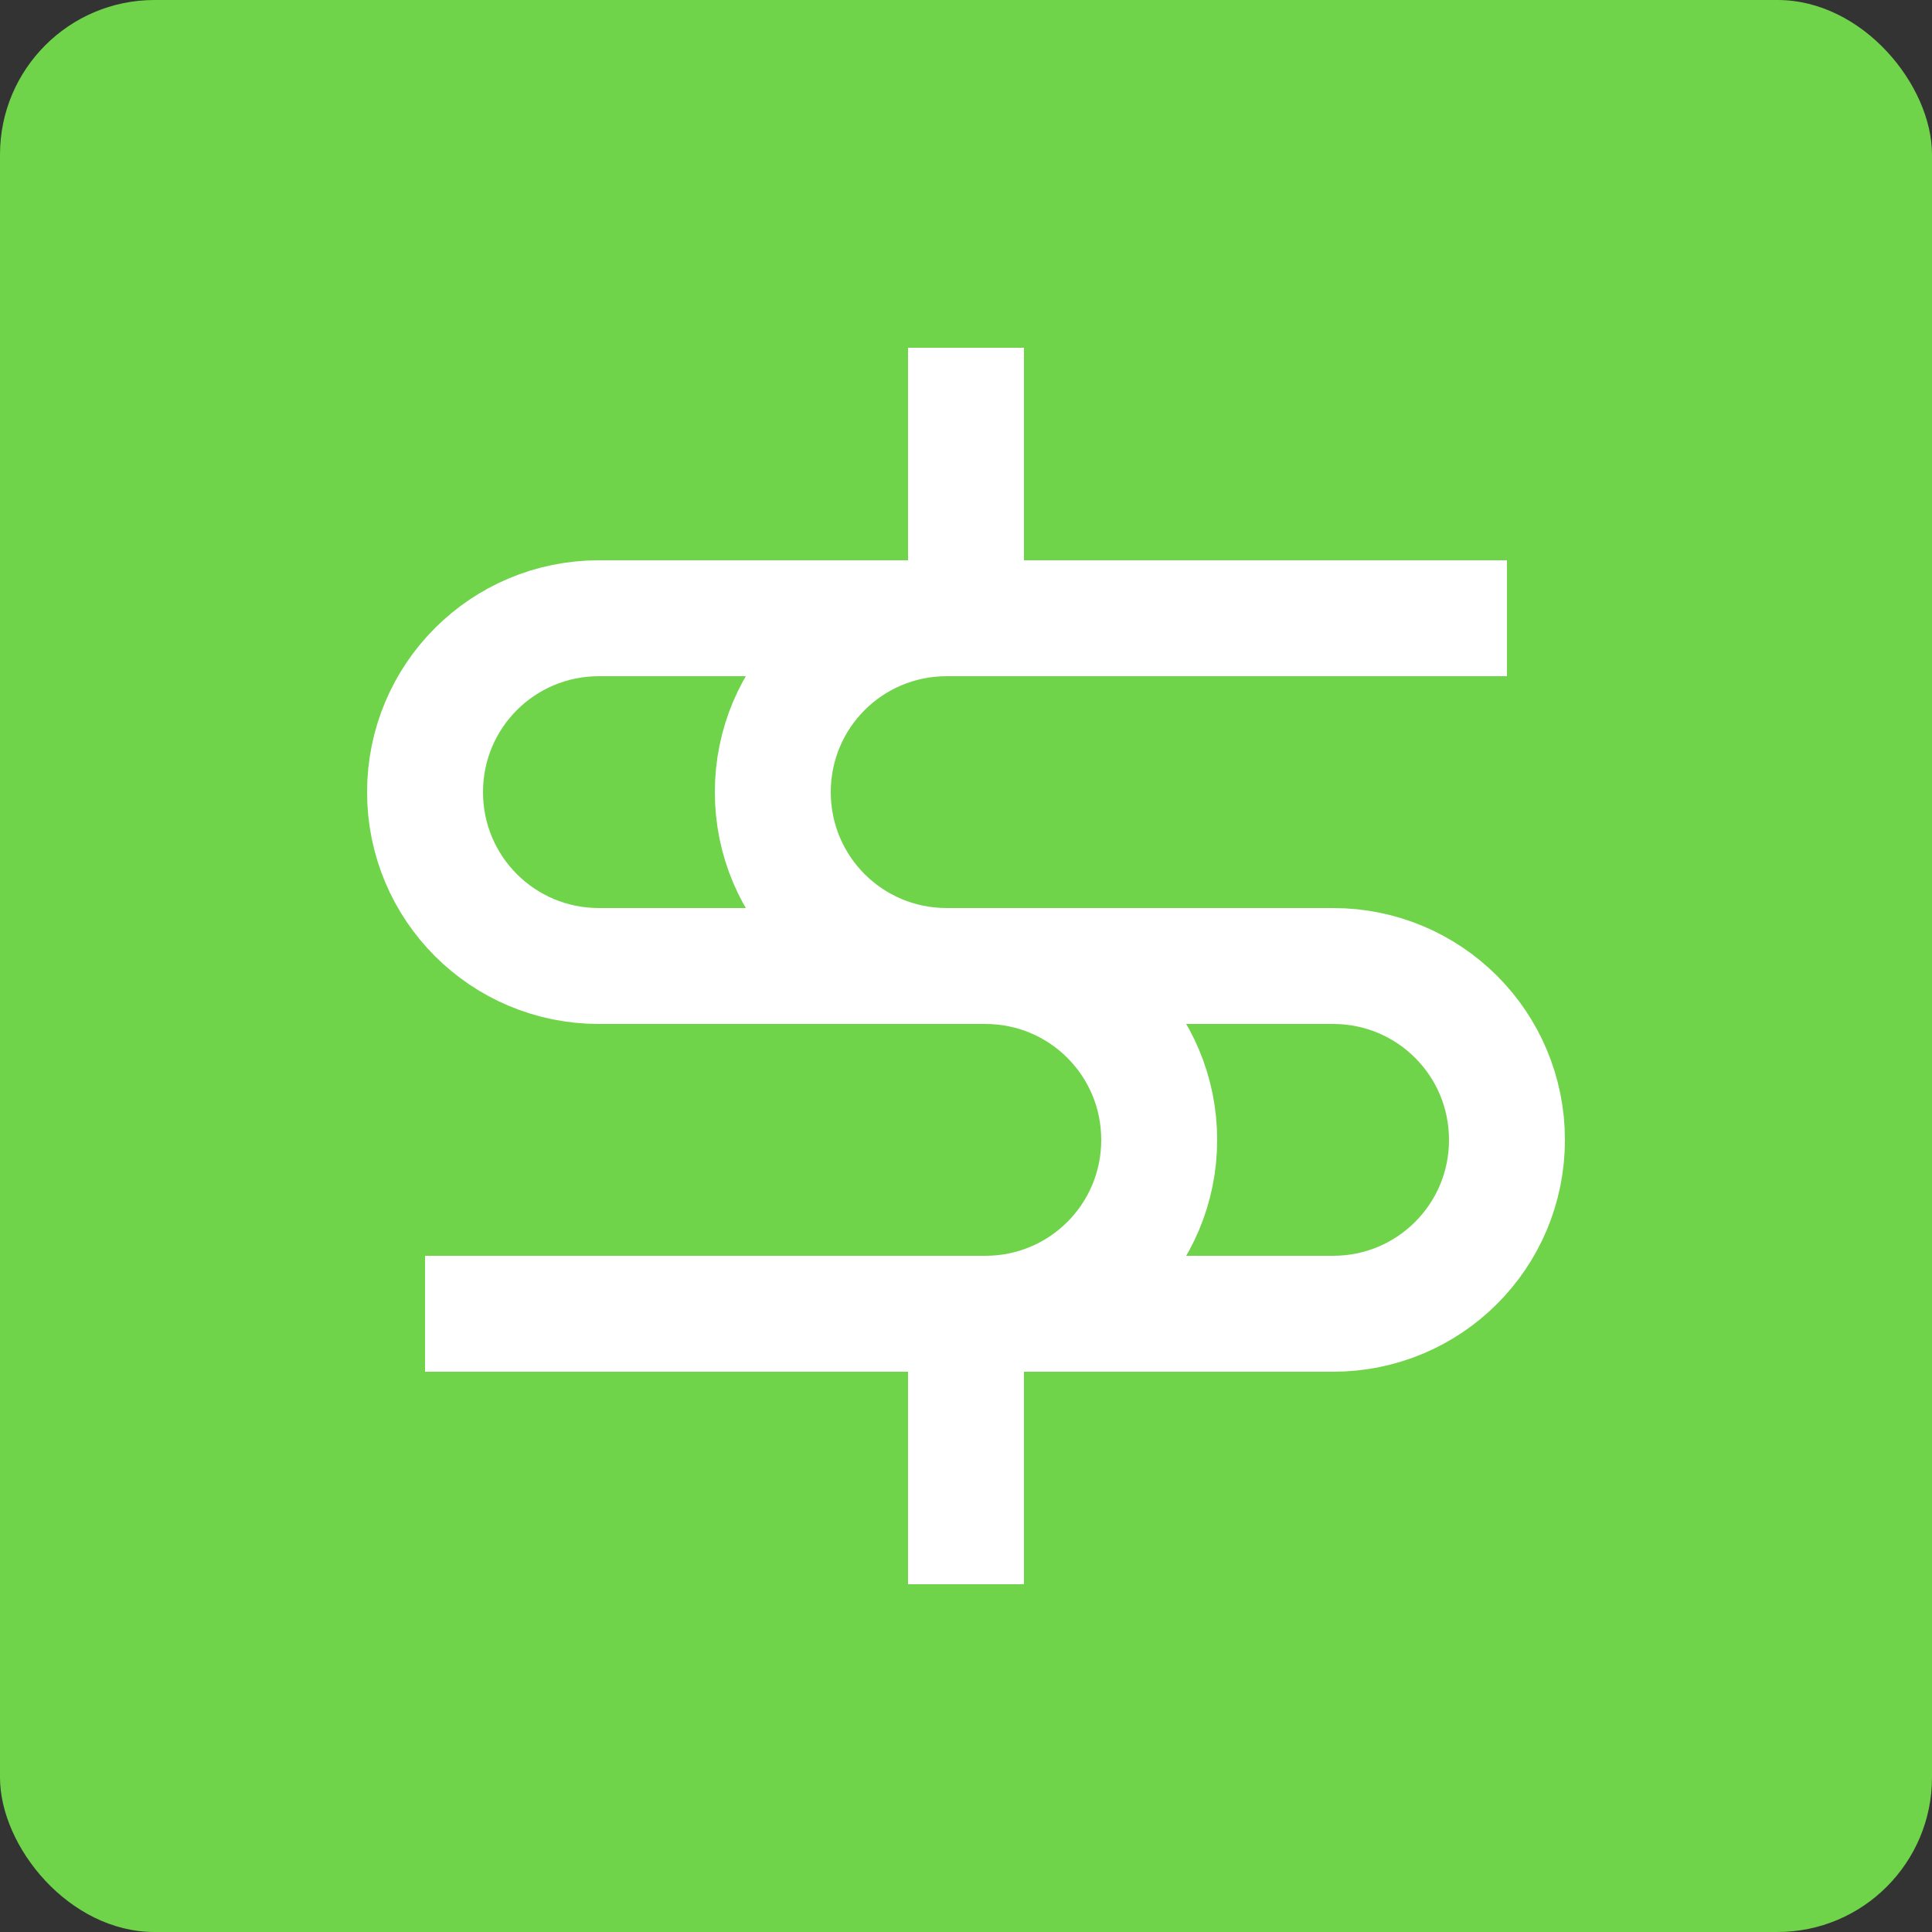
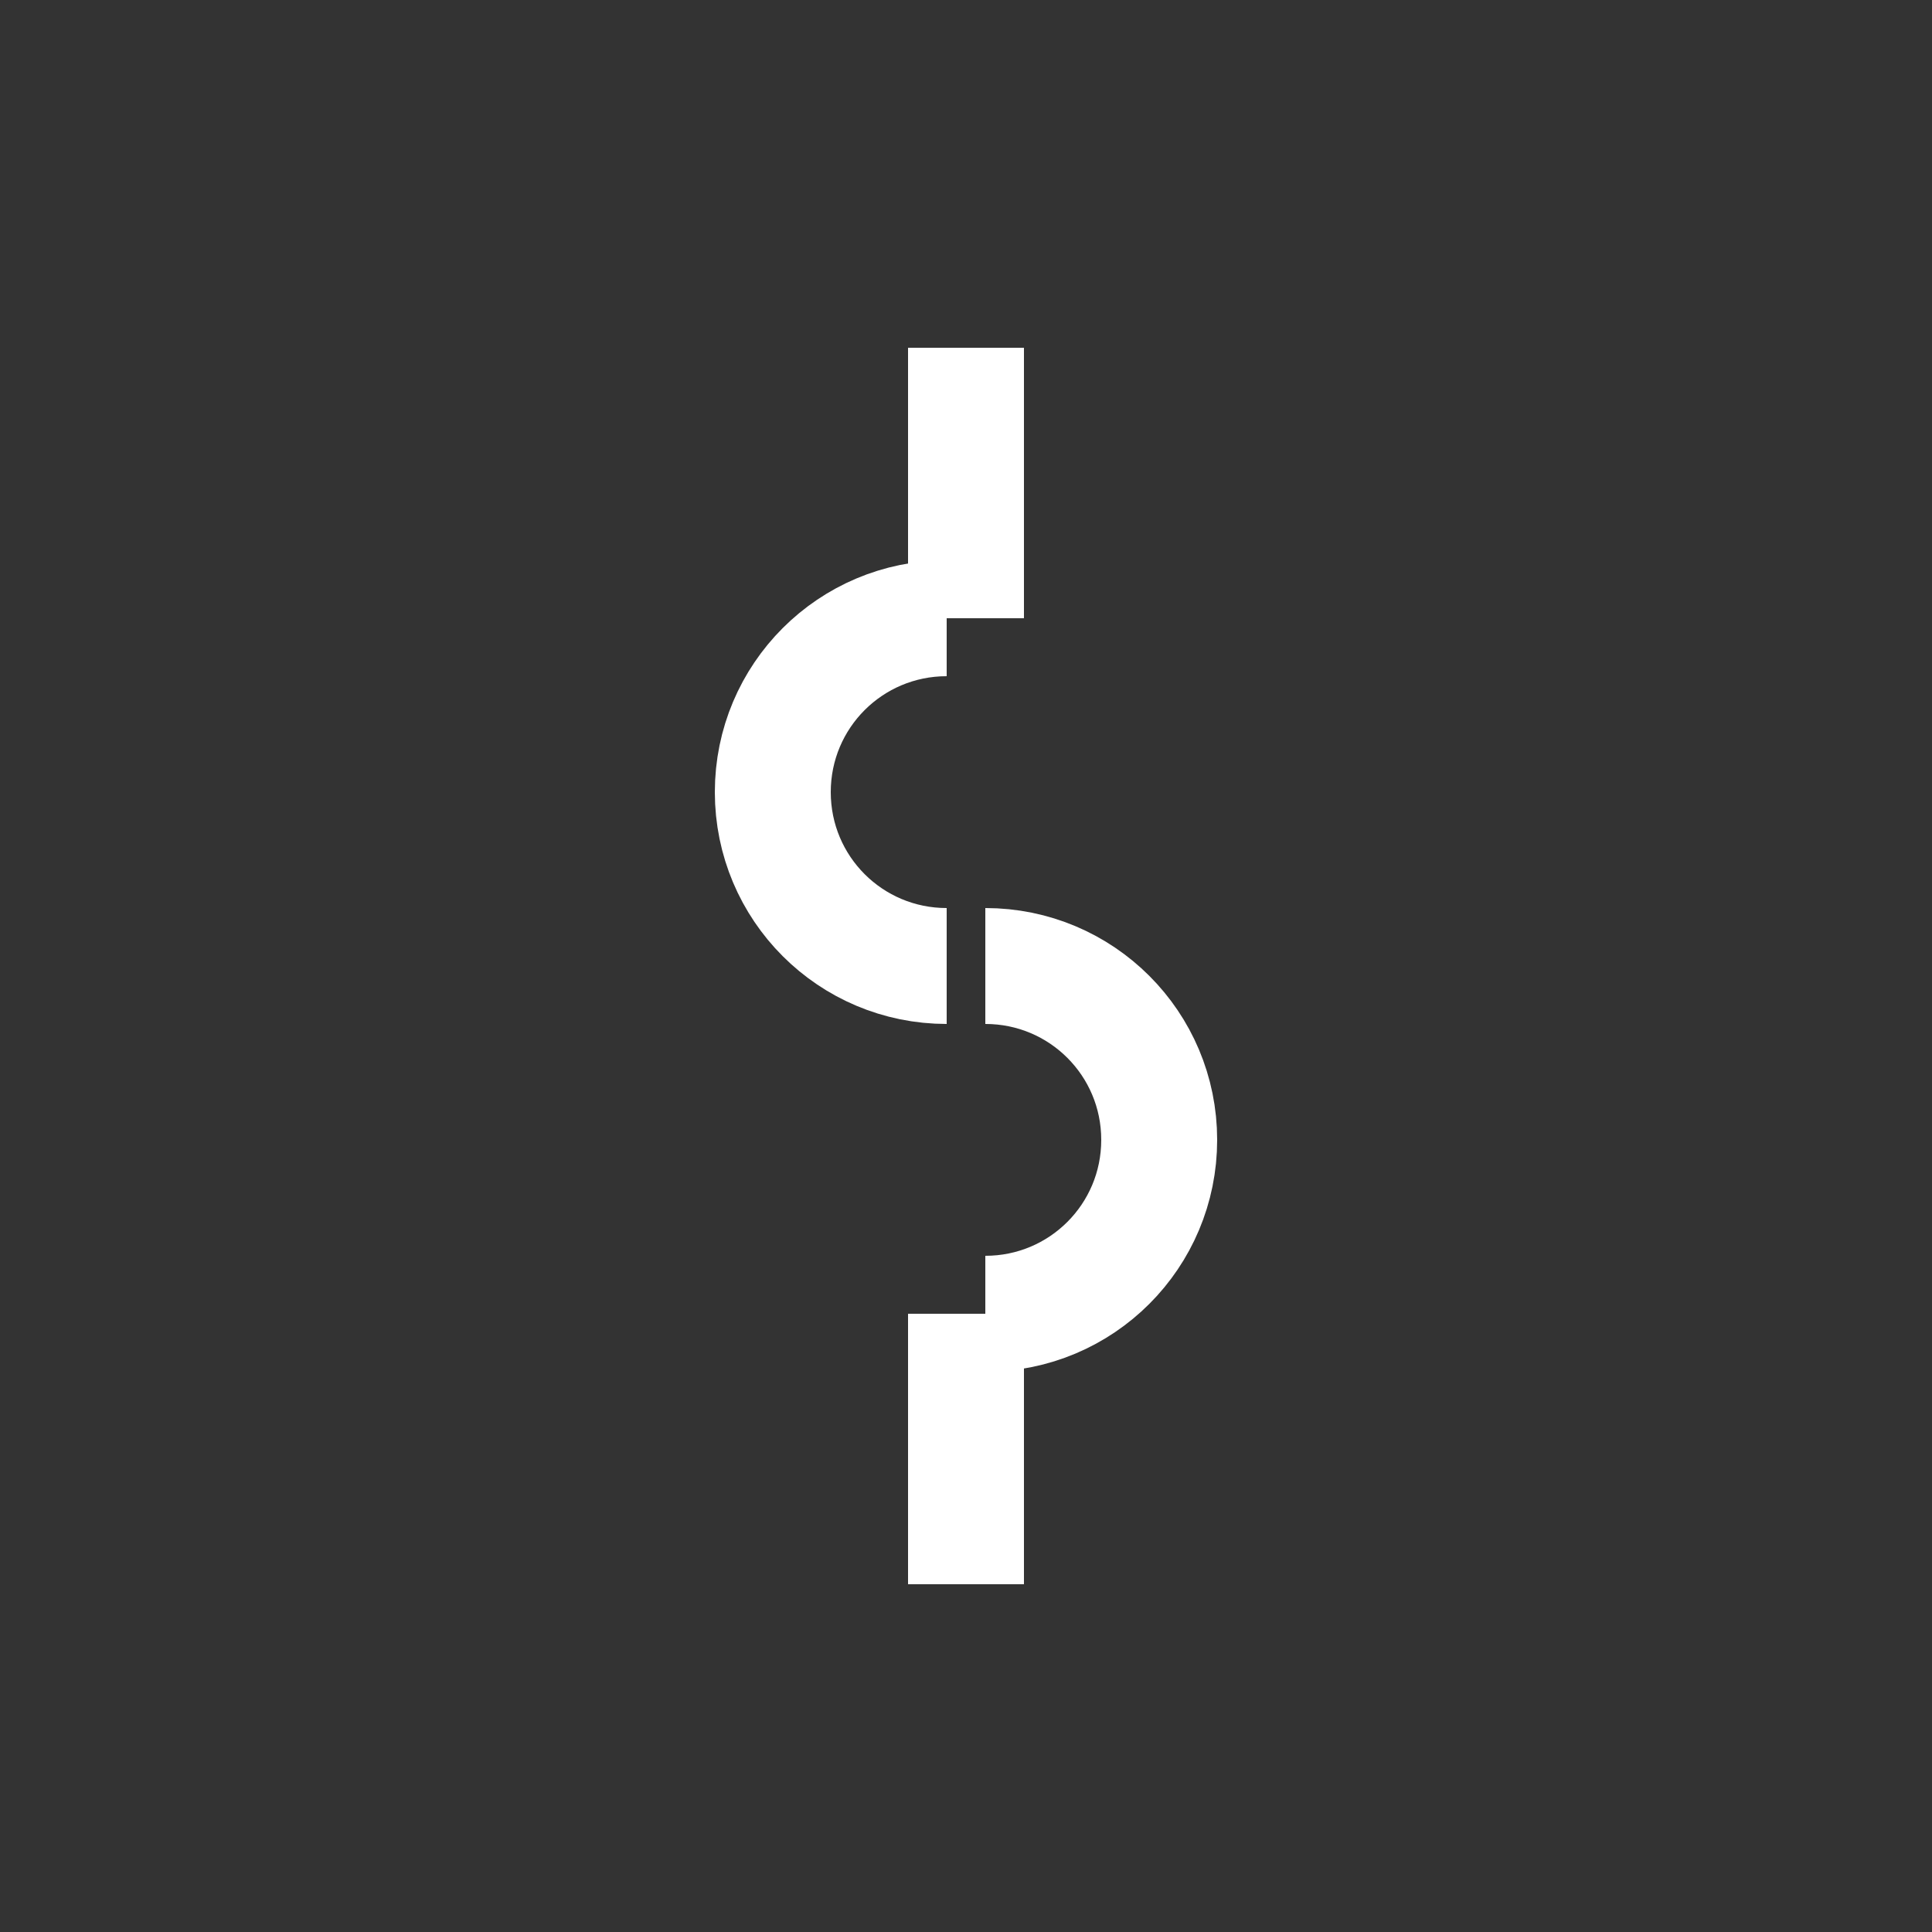
<svg xmlns="http://www.w3.org/2000/svg" id="a" width="50" height="50" viewBox="0 0 50 50">
  <rect x="0" y="0" width="50" height="50" fill="#333333" stroke="none" />
-   <rect width="50" height="50" rx="4" ry="4" style="fill:#70d44b;" />
  <line x1="25" y1="9" x2="25" y2="16" style="fill:none; stroke:#fff; stroke-miterlimit:10; stroke-width:3px;" />
  <line x1="25" y1="34" x2="25" y2="41" style="fill:none; stroke:#fff; stroke-miterlimit:10; stroke-width:3px;" />
-   <path d="M39,16H15.5c-2.49,0-4.5,2.01-4.5,4.5s2.01,4.5,4.5,4.5h19c2.49,0,4.5,2.01,4.5,4.5s-2.01,4.5-4.5,4.5H11" style="fill:none; stroke:#fff; stroke-miterlimit:10; stroke-width:3px;" />
  <path d="M24.5,25c-2.49,0-4.5-2.01-4.5-4.5s2.01-4.5,4.5-4.5" style="fill:none; stroke:#fff; stroke-miterlimit:10; stroke-width:3px;" />
  <path d="M25.5,25c2.49,0,4.5,2.01,4.5,4.5s-2.01,4.5-4.5,4.5" style="fill:none; stroke:#fff; stroke-miterlimit:10; stroke-width:3px;" />
</svg>